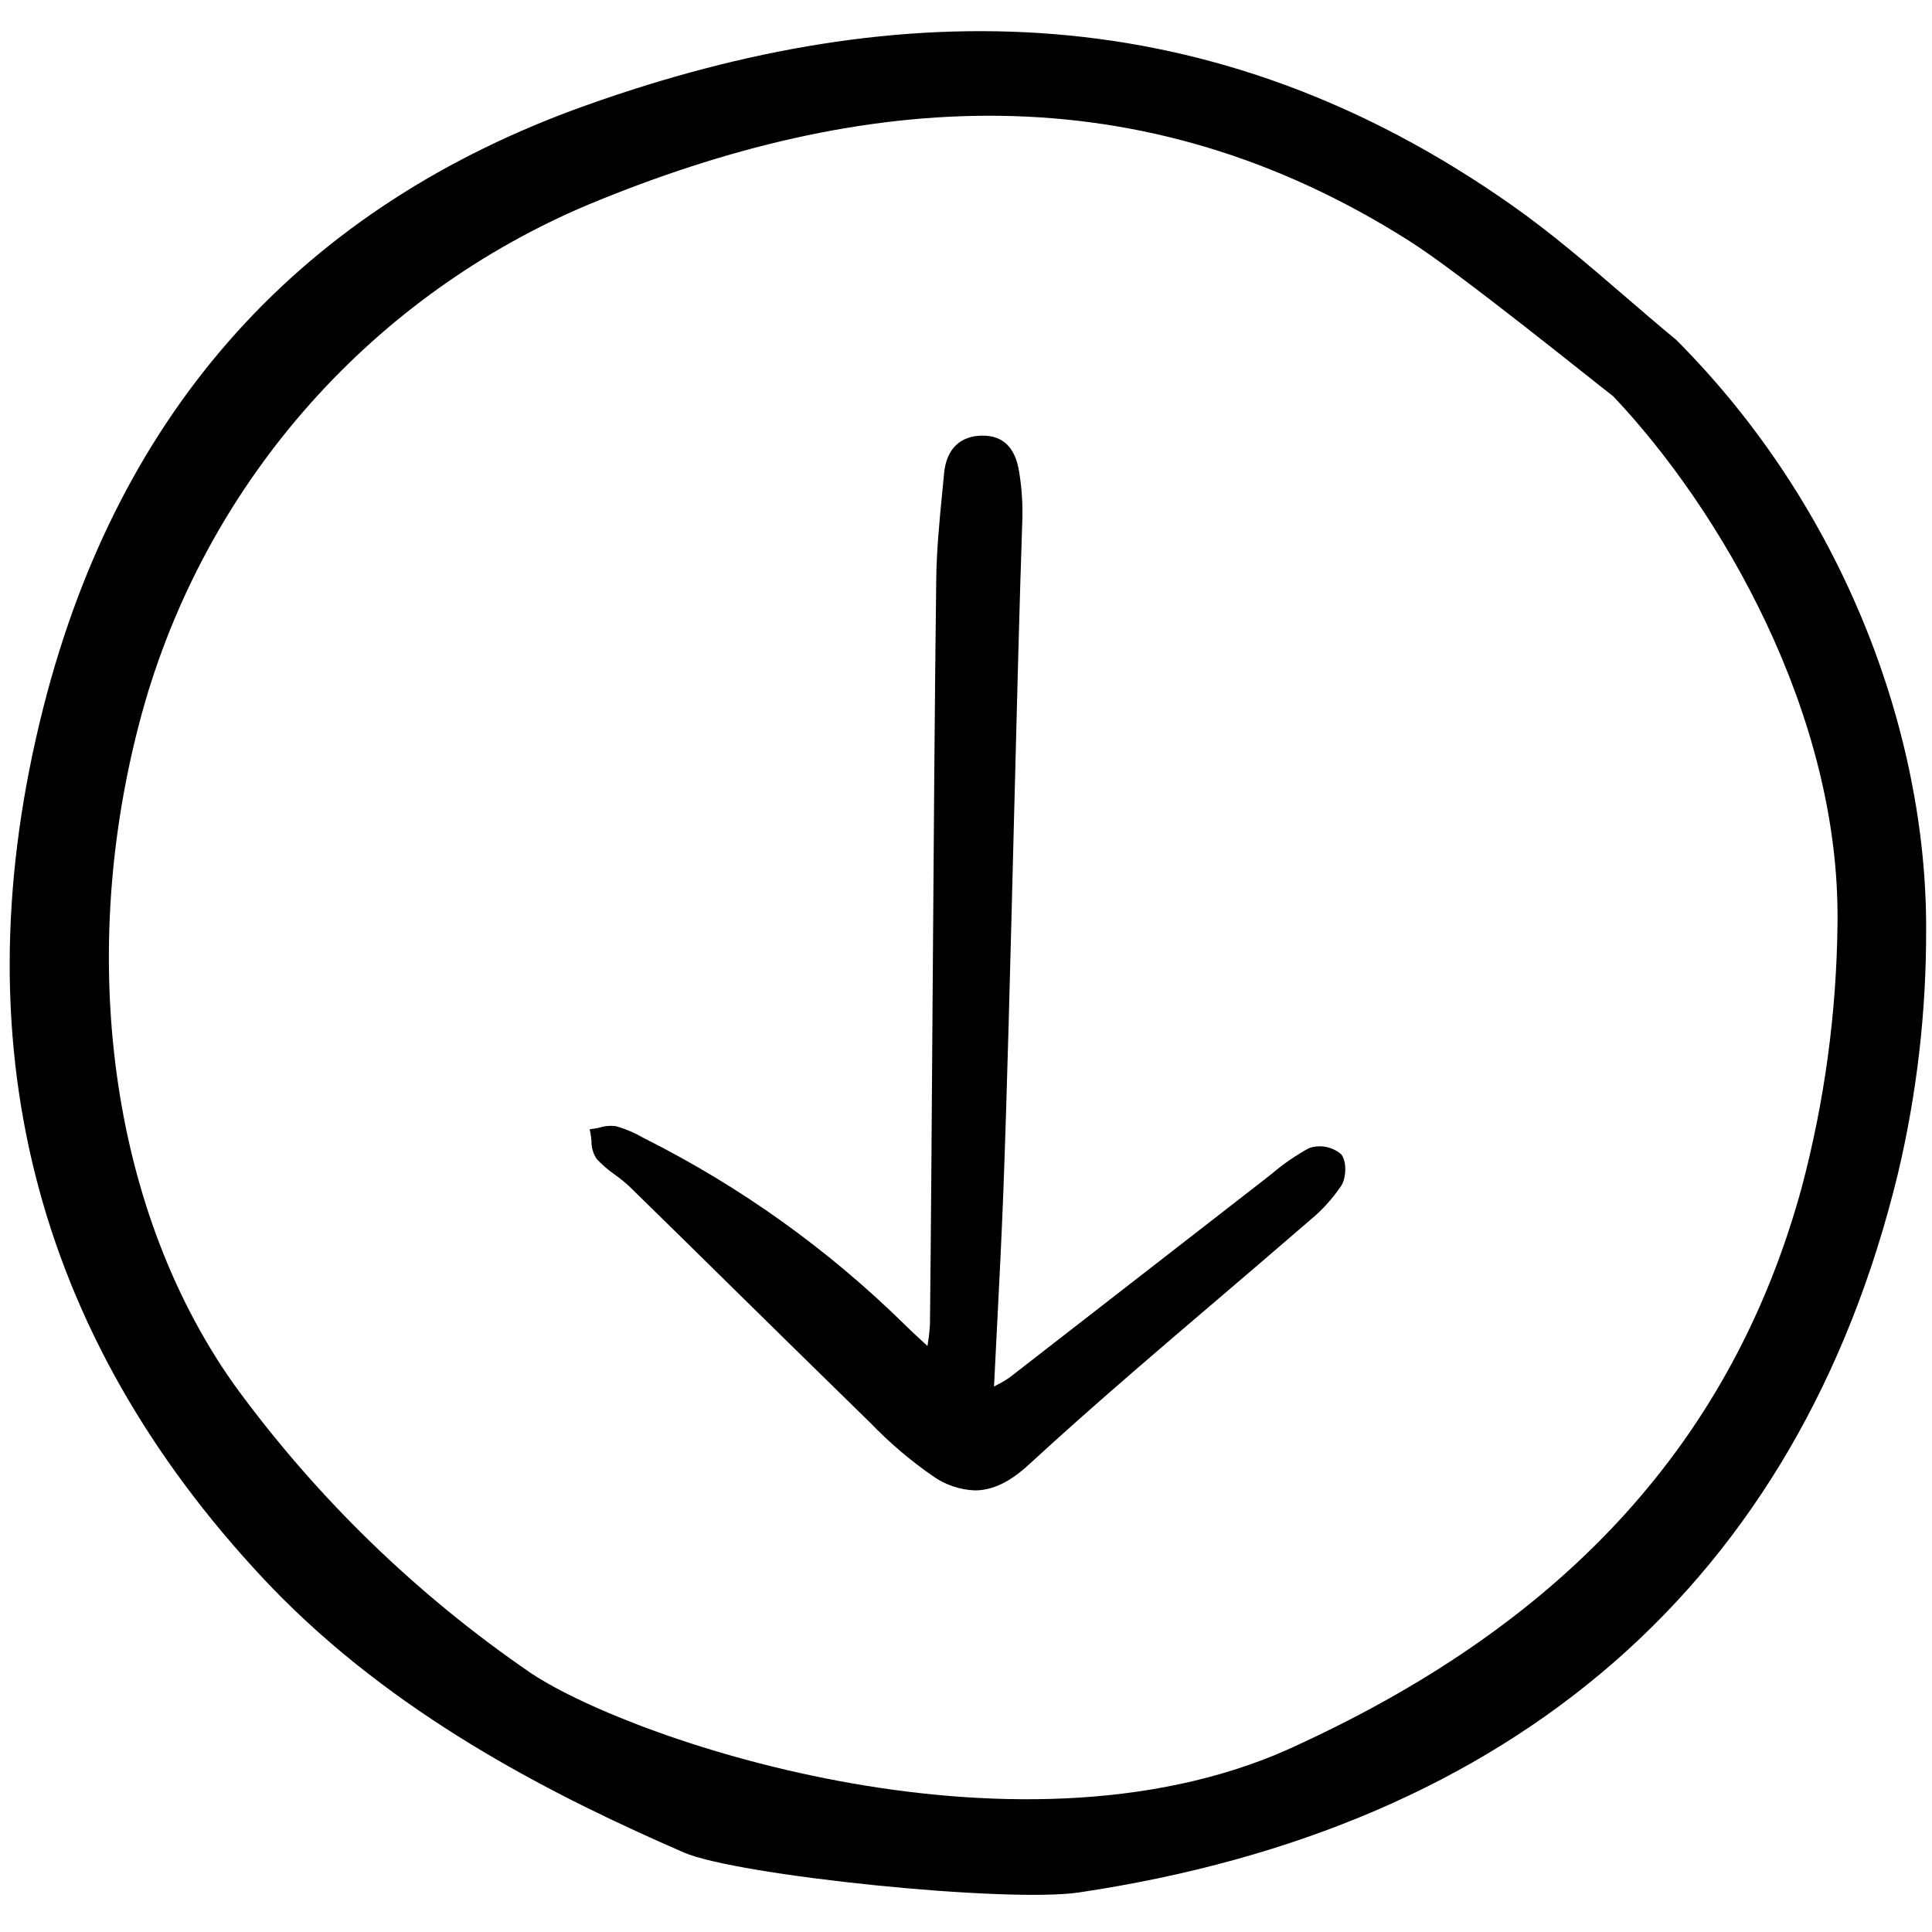
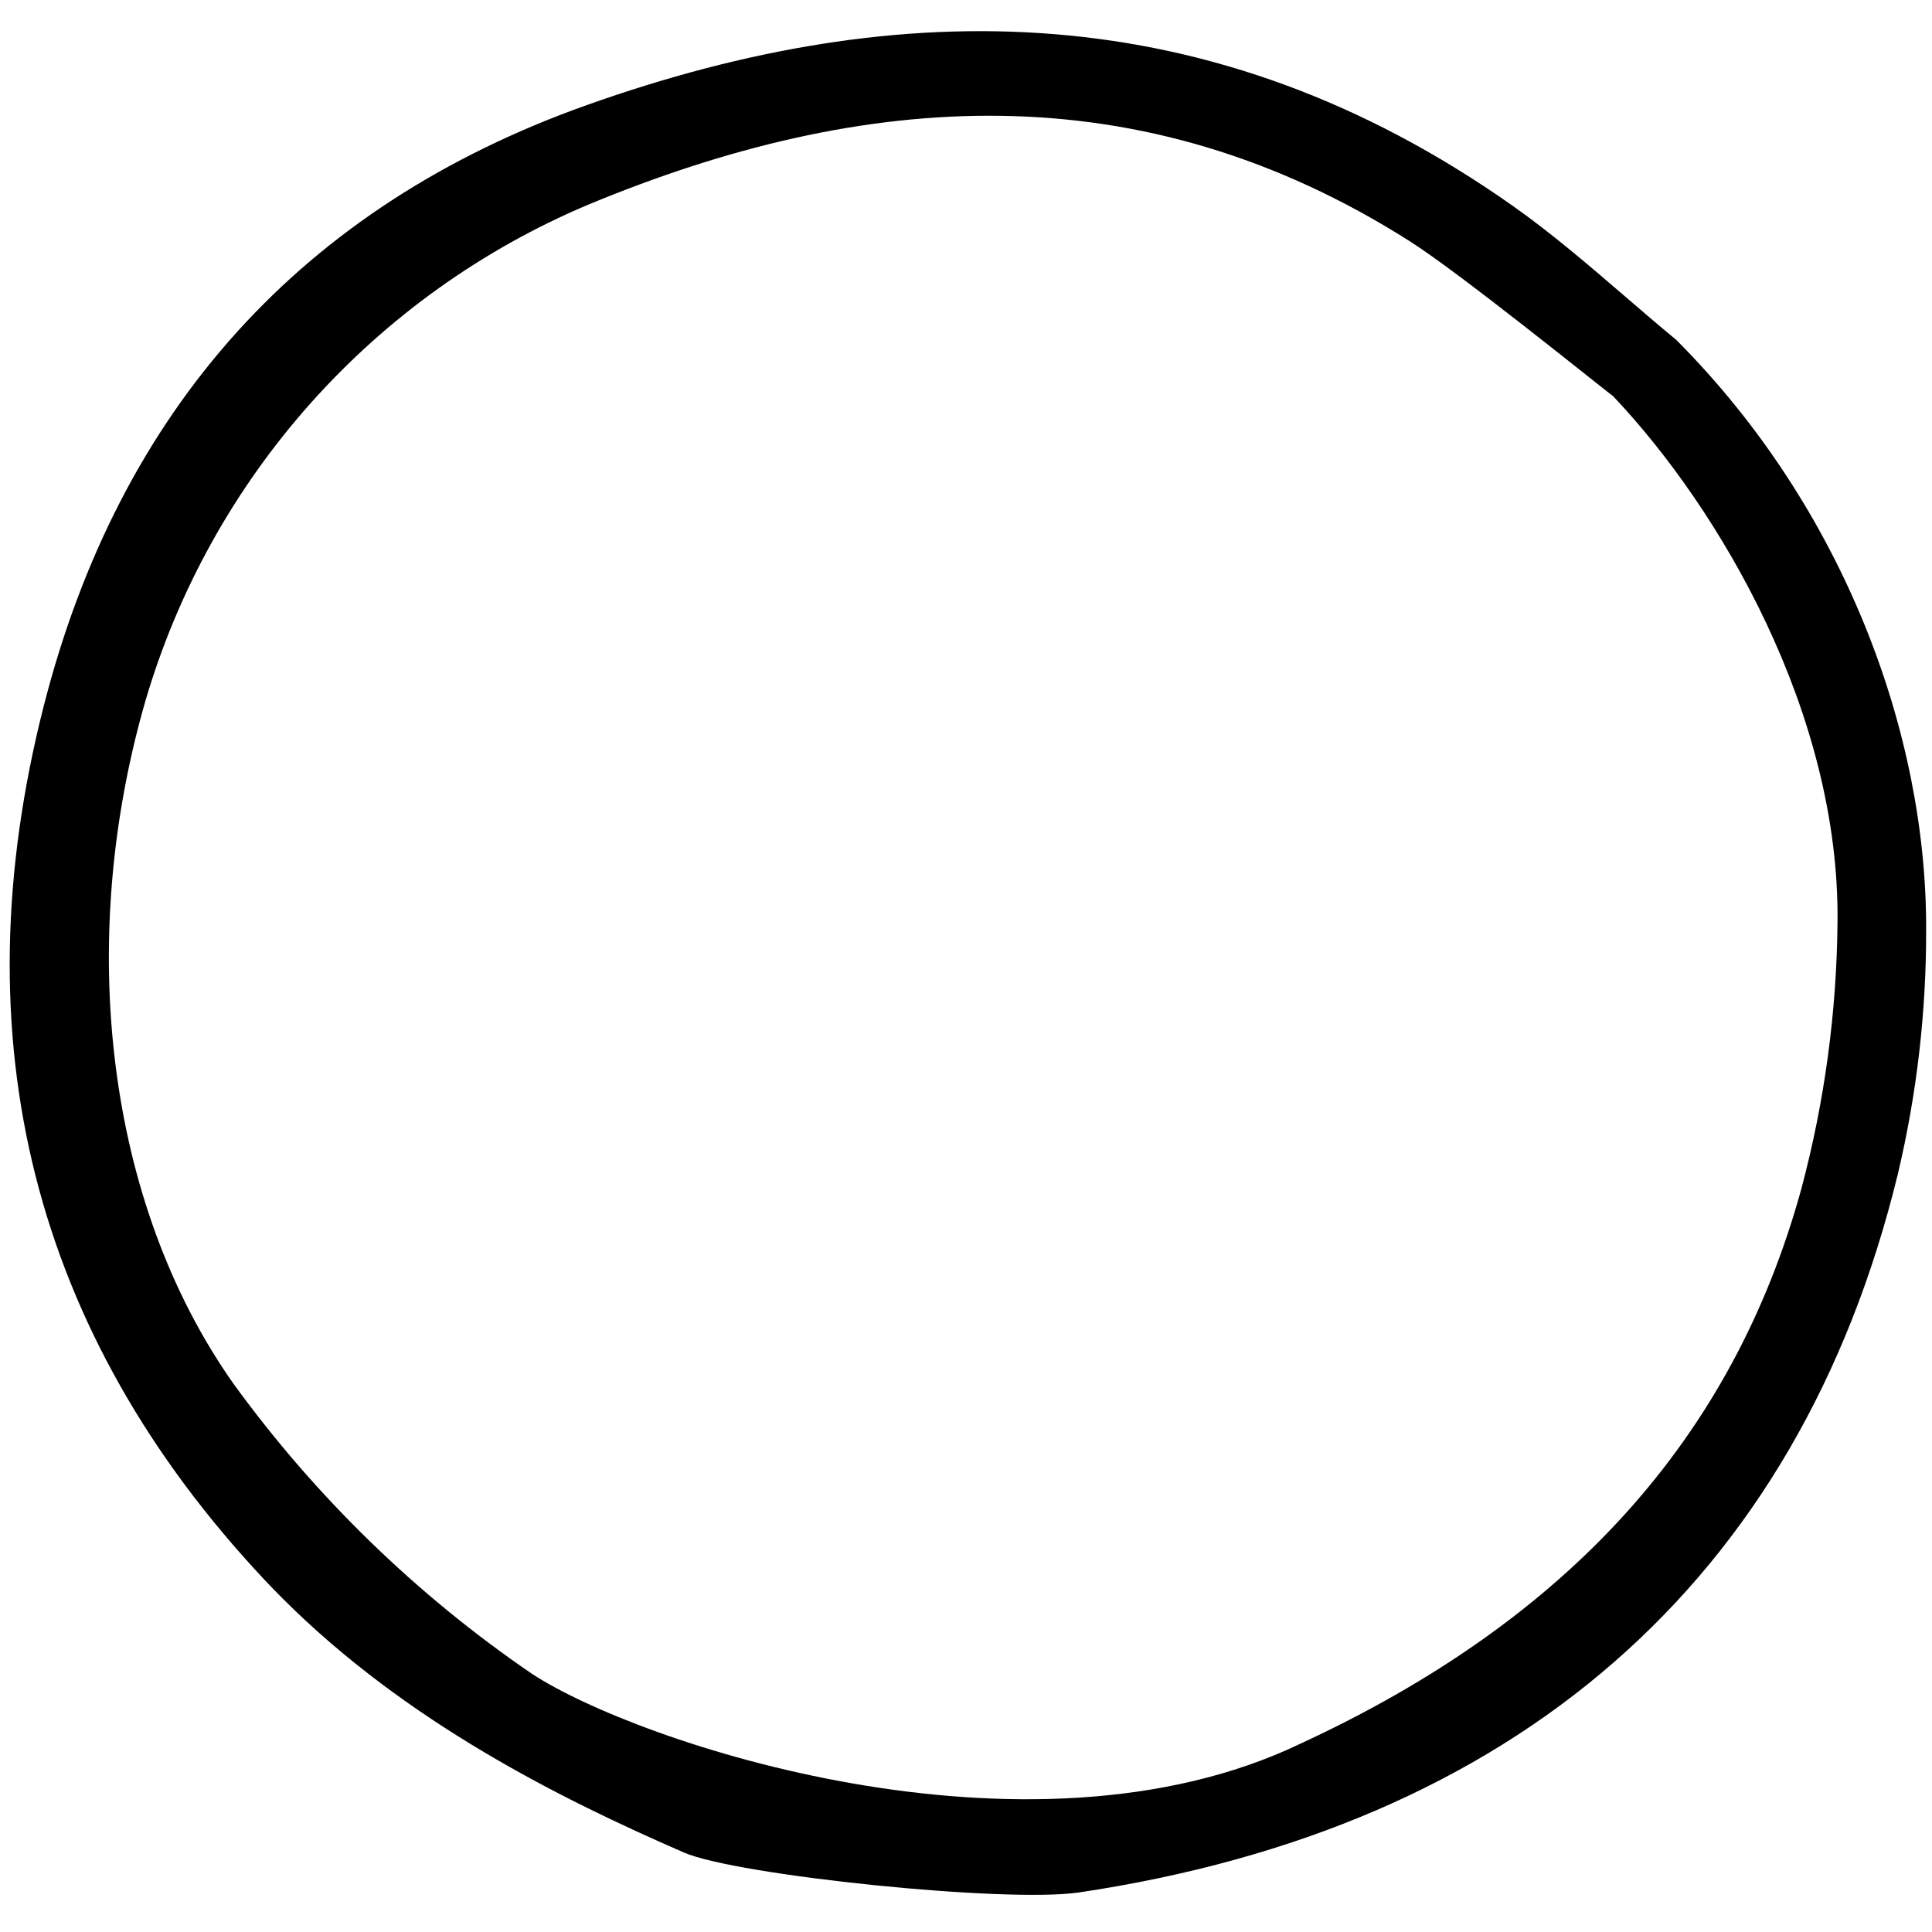
<svg xmlns="http://www.w3.org/2000/svg" width="800px" height="800px" viewBox="0 -2.5 155 155" fill="none">
  <path d="M3.497 54.188C-3.297 80.893 2.652 104.451 21.193 124.216C21.676 124.727 22.168 125.238 22.66 125.729C32.619 135.689 45.025 141.838 54.855 146.118C59.073 147.96 80.721 150.197 86.578 149.325C121.385 144.127 144.291 124.495 152.269 91.651C153.793 85.217 154.551 78.626 154.53 72.014C154.567 56.439 148.009 38.332 134.485 24.771C133.093 23.62 131.705 22.428 130.364 21.272C127.454 18.77 124.446 16.181 121.3 13.971C97.264 -2.945 72.291 -3.04 47.076 5.931C24.247 14.048 9.588 30.287 3.497 54.188ZM47.174 13.927C69.297 4.734 91.496 3.111 113.145 16.881C117.104 19.401 127.658 27.931 129.32 29.212L129.427 29.291L129.515 29.388C137.961 38.346 147.633 54.723 147.419 71.559C147.349 78.758 146.375 85.919 144.519 92.875C139.019 112.864 125.871 127.432 104.323 137.396C82.418 147.885 51.003 137.281 42.644 131.764C33.406 125.448 25.322 117.59 18.746 108.534C8.434 93.933 6.12 72.947 11.658 53.761C14.252 44.903 18.785 36.732 24.927 29.842C31.07 22.953 38.669 17.516 47.174 13.927Z" fill="#000000" />
-   <path d="M47.453 89.043C47.441 89.559 47.59 90.066 47.88 90.493C48.327 90.967 48.822 91.392 49.357 91.762C49.761 92.049 50.145 92.362 50.507 92.699C53.316 95.445 56.12 98.198 58.918 100.957C62.549 104.531 66.188 108.098 69.833 111.659C71.354 113.241 73.03 114.667 74.834 115.918C75.822 116.622 76.995 117.023 78.207 117.071C79.641 117.071 81.034 116.389 82.532 115.011C85.056 112.689 87.791 110.257 90.891 107.577C93.147 105.626 95.413 103.684 97.686 101.751C100.149 99.651 102.606 97.543 105.058 95.426C106.044 94.618 106.906 93.67 107.618 92.612C108.015 91.979 108.066 90.611 107.574 90.08C107.225 89.789 106.806 89.593 106.359 89.51C105.911 89.428 105.45 89.463 105.02 89.612C103.971 90.184 102.983 90.863 102.073 91.637C101.857 91.808 101.643 91.979 101.426 92.146C98.285 94.583 95.146 97.021 92.008 99.461C88.351 102.305 84.693 105.146 81.033 107.984C80.707 108.218 80.362 108.424 80.002 108.6L79.747 108.737C79.824 107.169 79.902 105.626 79.981 104.108C80.172 100.353 80.354 96.806 80.492 93.209C80.784 85.567 81.067 74.404 81.341 63.608C81.578 54.315 81.8 45.537 82.023 39.091C82.055 37.827 81.965 36.564 81.756 35.317C81.454 33.414 80.475 32.45 78.847 32.45H78.843C77.024 32.45 75.922 33.529 75.741 35.484C75.691 36.023 75.639 36.562 75.585 37.103C75.368 39.321 75.144 41.614 75.114 43.879C74.997 52.915 74.905 65.707 74.817 78.074C74.751 87.656 74.686 96.707 74.61 103.642C74.592 104.147 74.541 104.649 74.458 105.147C74.443 105.257 74.427 105.37 74.411 105.487L73.931 105.044C73.401 104.556 72.961 104.15 72.537 103.727C66.433 97.734 59.437 92.725 51.796 88.878L51.562 88.756C50.9 88.376 50.195 88.076 49.462 87.862C49.027 87.792 48.582 87.822 48.16 87.95C47.99 87.988 47.821 88.026 47.655 88.049L47.31 88.096L47.376 88.437C47.412 88.638 47.438 88.84 47.453 89.043Z" fill="#000000" />
</svg>